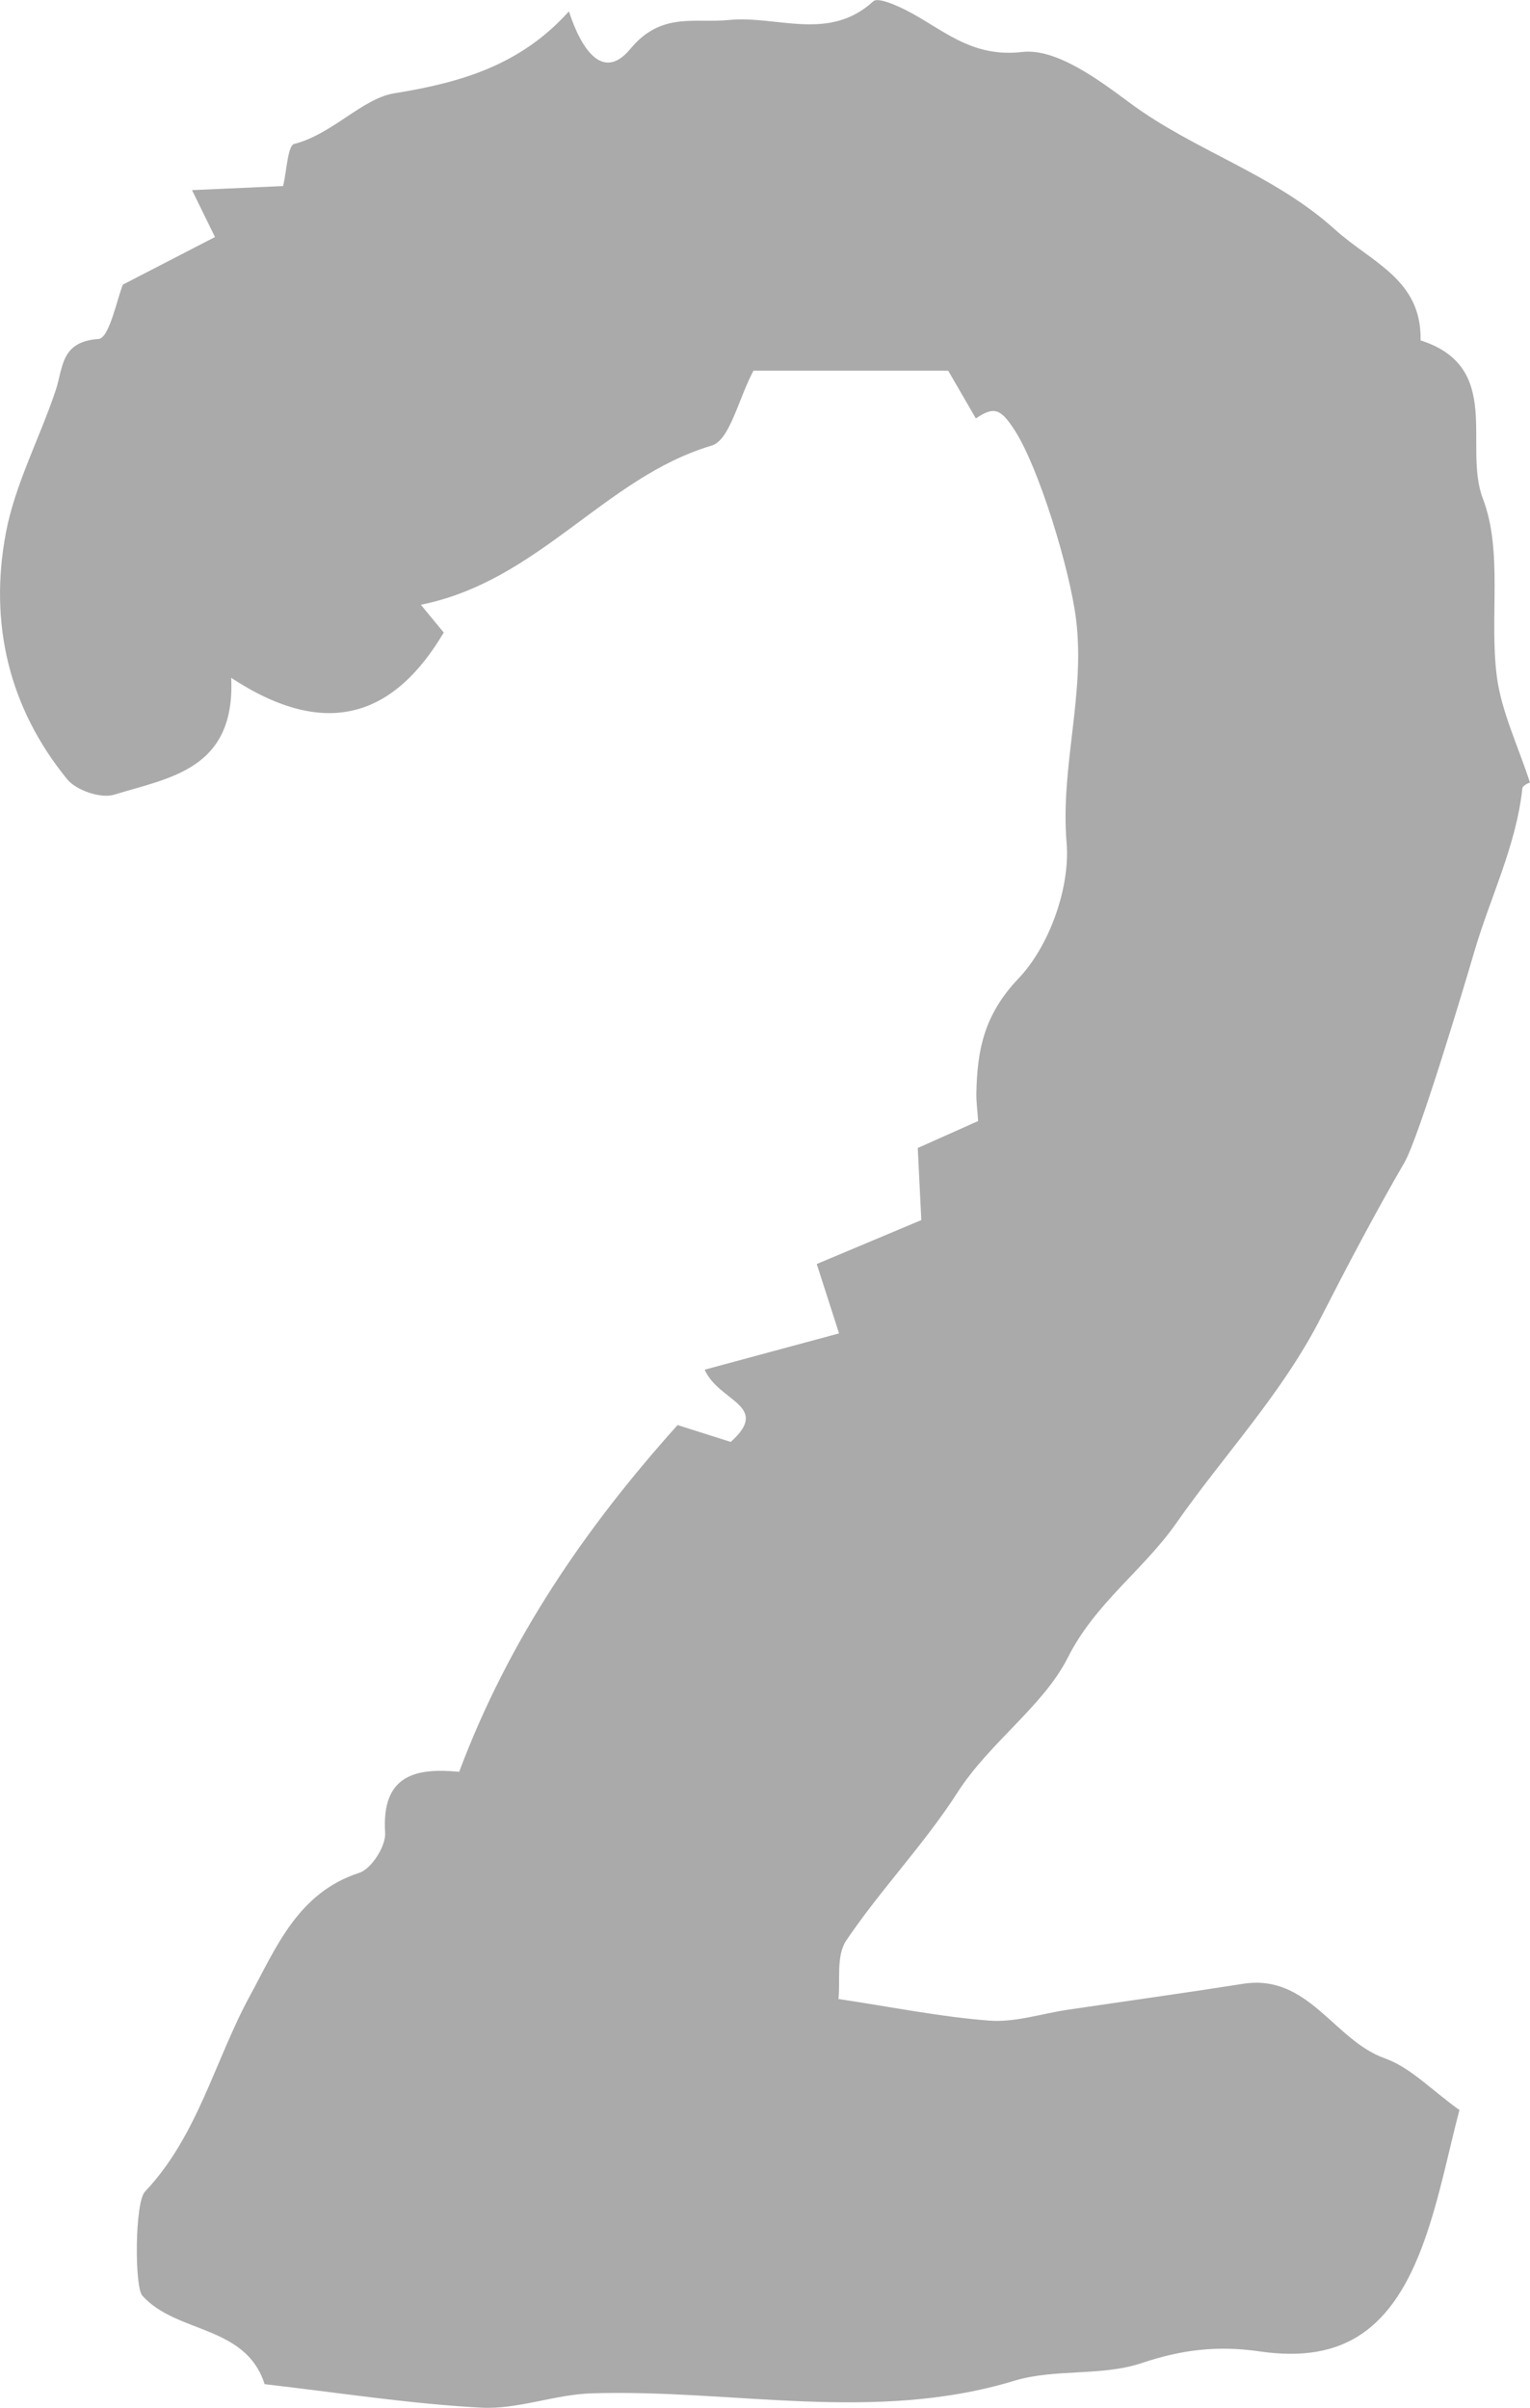
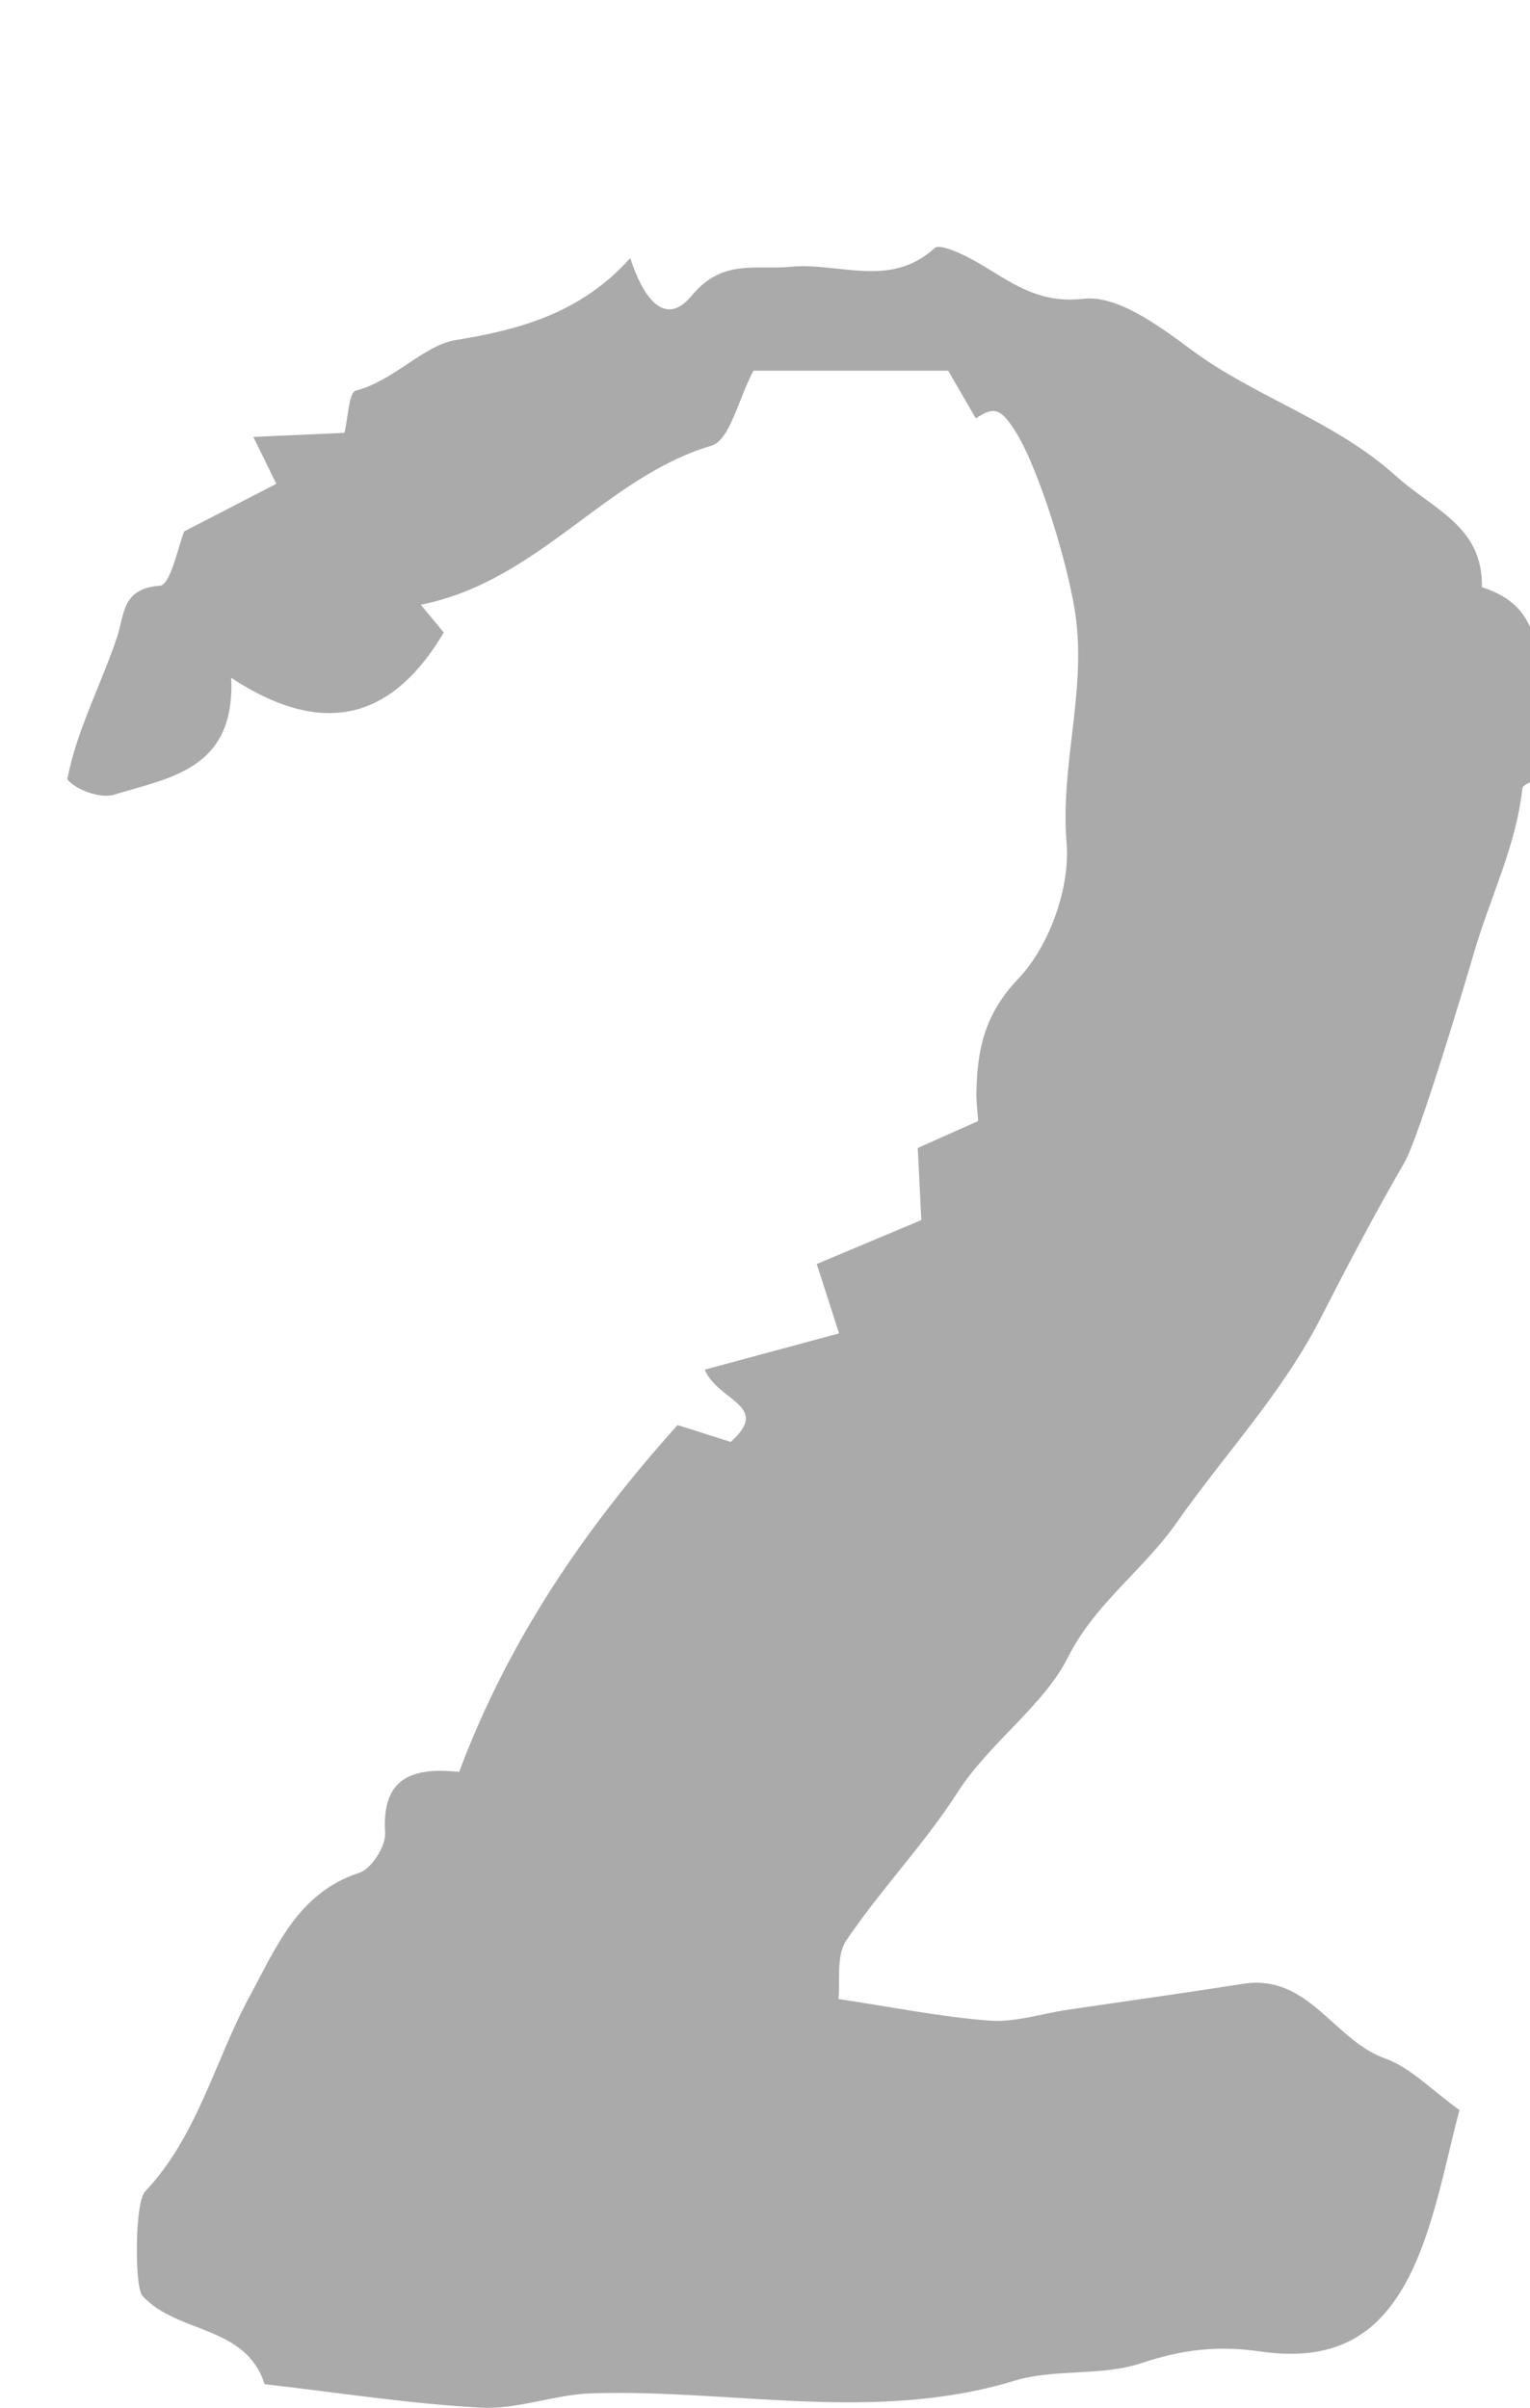
<svg xmlns="http://www.w3.org/2000/svg" id="Icons" width="63.64mm" height="100.17mm" viewBox="0 0 180.4 283.95">
  <defs>
    <style> .cls-1 { fill: #aaa; stroke-width: 0px; } </style>
  </defs>
-   <path class="cls-1" d="M180.4,92.29c.08-.05-.86.26-.9.68-.74,6.83-3.84,12.94-5.71,19.4-1.02,3.5-6.48,21.76-8.19,24.7-3.49,6.03-6.74,12.21-9.91,18.41-4.55,8.89-11.39,16.11-16.99,24.12-3.88,5.55-9.55,9.42-12.79,15.85-2.89,5.74-9.22,10-13.03,15.94-3.92,6.1-9.04,11.42-13.1,17.43-1.22,1.81-.68,4.8-.92,6.9,6.41.96,12.09,2.12,17.82,2.55,3.02.23,6.13-.83,9.21-1.28,6.89-1.02,13.79-1.98,20.67-3.06,7.74-1.21,10.68,6.64,16.73,8.79,3.05,1.09,5.53,3.77,8.79,6.09-1.3,4.92-2.32,10.29-4.13,15.38-3.7,10.41-9.42,14.53-19.39,13.09-5.02-.73-9.24-.21-13.98,1.38-4.69,1.57-10.2.63-14.96,2.07-16.57,5.04-33.27.96-49.89,1.49-4.35.14-8.7,1.92-12.99,1.69-8.54-.46-17.03-1.8-25.54-2.77-2.24-7.03-10.37-5.92-14.42-10.44-.93-1.04-.89-10.99.31-12.26,6.25-6.61,8.21-15.45,12.39-23.12,3.07-5.64,5.63-12.13,12.88-14.48,1.44-.46,3.16-3.17,3.05-4.73-.45-6.86,3.67-7.67,8.73-7.18,5.83-15.56,14.79-28.67,25.75-40.89,2.14.68,4.22,1.34,6.27,1.99,4.8-4.31-1.45-4.75-3.07-8.52,5.24-1.42,10.3-2.78,15.84-4.28-.81-2.53-1.64-5.1-2.63-8.18,4.22-1.77,7.91-3.33,12.33-5.18-.13-2.57-.27-5.35-.42-8.5,2.32-1.04,4.63-2.07,7.12-3.18-.08-1.24-.23-2.28-.21-3.31.11-5.05.88-9.2,4.97-13.5,3.64-3.82,6.11-10.74,5.67-16-.75-8.93,2.21-17.43,1.12-26.32-.73-5.92-4.37-17.86-7.22-22.29-1.67-2.59-2.43-2.89-4.6-1.43-.85-1.46-1.69-2.92-3.26-5.63h-22.96c-1.83,3.44-2.78,8.2-4.95,8.84-12.58,3.74-20.32,15.96-34.27,18.76,1.02,1.24,1.82,2.21,2.7,3.28-5.73,9.67-13.65,12.84-25.06,5.34.5,10.85-7.3,11.77-13.81,13.78-1.55.48-4.45-.51-5.52-1.81C1,83.41-1.31,73.4.7,62.8c1.09-5.74,3.98-11.13,5.86-16.75.91-2.73.56-5.76,5.07-6.08,1.26-.09,2.19-4.8,2.86-6.41,3.92-2.02,7.39-3.82,10.86-5.61-.87-1.78-1.62-3.3-2.71-5.53,4.25-.19,7.51-.34,10.74-.48.44-1.81.53-4.77,1.32-4.97,4.52-1.16,8.01-5.36,11.8-5.97,7.89-1.27,14.89-3.33,20.58-9.66,1.44,4.44,4,8.35,7.25,4.42,3.63-4.39,7.58-3,11.6-3.4,5.67-.57,11.8,2.61,17.04-2.21.52-.48,2.58.41,3.76,1,4.36,2.19,7.67,5.69,13.79,4.98,3.96-.46,8.89,3.17,12.64,5.96,7.63,5.69,16.93,8.37,24.23,14.96,4.38,3.96,10.25,5.9,10.11,13.09,9.79,3.13,4.98,12.47,7.34,18.65,2.39,6.25.76,13.94,1.64,20.91.53,4.19,2.5,8.2,3.92,12.59h0Z" />
+   <path class="cls-1" d="M180.4,92.29c.08-.05-.86.26-.9.68-.74,6.83-3.84,12.94-5.71,19.4-1.02,3.5-6.48,21.76-8.19,24.7-3.49,6.03-6.74,12.21-9.91,18.41-4.55,8.89-11.39,16.11-16.99,24.12-3.88,5.55-9.55,9.42-12.79,15.85-2.89,5.74-9.22,10-13.03,15.94-3.92,6.1-9.04,11.42-13.1,17.43-1.22,1.81-.68,4.8-.92,6.9,6.41.96,12.09,2.12,17.82,2.55,3.02.23,6.13-.83,9.21-1.28,6.89-1.02,13.79-1.98,20.67-3.06,7.74-1.21,10.68,6.64,16.73,8.79,3.05,1.09,5.53,3.77,8.79,6.09-1.3,4.92-2.32,10.29-4.13,15.38-3.7,10.41-9.42,14.53-19.39,13.09-5.02-.73-9.24-.21-13.98,1.38-4.69,1.57-10.2.63-14.96,2.07-16.57,5.04-33.27.96-49.89,1.49-4.35.14-8.7,1.92-12.99,1.69-8.54-.46-17.03-1.8-25.54-2.77-2.24-7.03-10.37-5.92-14.42-10.44-.93-1.04-.89-10.99.31-12.26,6.25-6.61,8.21-15.45,12.39-23.12,3.07-5.64,5.63-12.13,12.88-14.48,1.44-.46,3.16-3.17,3.05-4.73-.45-6.86,3.67-7.67,8.73-7.18,5.83-15.56,14.79-28.67,25.75-40.89,2.14.68,4.22,1.34,6.27,1.99,4.8-4.31-1.45-4.75-3.07-8.52,5.24-1.42,10.3-2.78,15.84-4.28-.81-2.53-1.64-5.1-2.63-8.18,4.22-1.77,7.91-3.33,12.33-5.18-.13-2.57-.27-5.35-.42-8.5,2.32-1.04,4.63-2.07,7.12-3.18-.08-1.24-.23-2.28-.21-3.31.11-5.05.88-9.2,4.97-13.5,3.64-3.82,6.11-10.74,5.67-16-.75-8.93,2.21-17.43,1.12-26.32-.73-5.92-4.37-17.86-7.22-22.29-1.67-2.59-2.43-2.89-4.6-1.43-.85-1.46-1.69-2.92-3.26-5.63h-22.96c-1.83,3.44-2.78,8.2-4.95,8.84-12.58,3.74-20.32,15.96-34.27,18.76,1.02,1.24,1.82,2.21,2.7,3.28-5.73,9.67-13.65,12.84-25.06,5.34.5,10.85-7.3,11.77-13.81,13.78-1.55.48-4.45-.51-5.52-1.81c1.09-5.74,3.98-11.13,5.86-16.75.91-2.73.56-5.76,5.07-6.08,1.26-.09,2.19-4.8,2.86-6.41,3.92-2.02,7.39-3.82,10.86-5.61-.87-1.78-1.62-3.3-2.71-5.53,4.25-.19,7.51-.34,10.74-.48.44-1.81.53-4.77,1.32-4.97,4.52-1.16,8.01-5.36,11.8-5.97,7.89-1.27,14.89-3.33,20.58-9.66,1.44,4.44,4,8.35,7.25,4.42,3.63-4.39,7.58-3,11.6-3.4,5.67-.57,11.8,2.61,17.04-2.21.52-.48,2.58.41,3.76,1,4.36,2.19,7.67,5.69,13.79,4.98,3.96-.46,8.89,3.17,12.64,5.96,7.63,5.69,16.93,8.37,24.23,14.96,4.38,3.96,10.25,5.9,10.11,13.09,9.79,3.13,4.98,12.47,7.34,18.65,2.39,6.25.76,13.94,1.64,20.91.53,4.19,2.5,8.2,3.92,12.59h0Z" />
</svg>